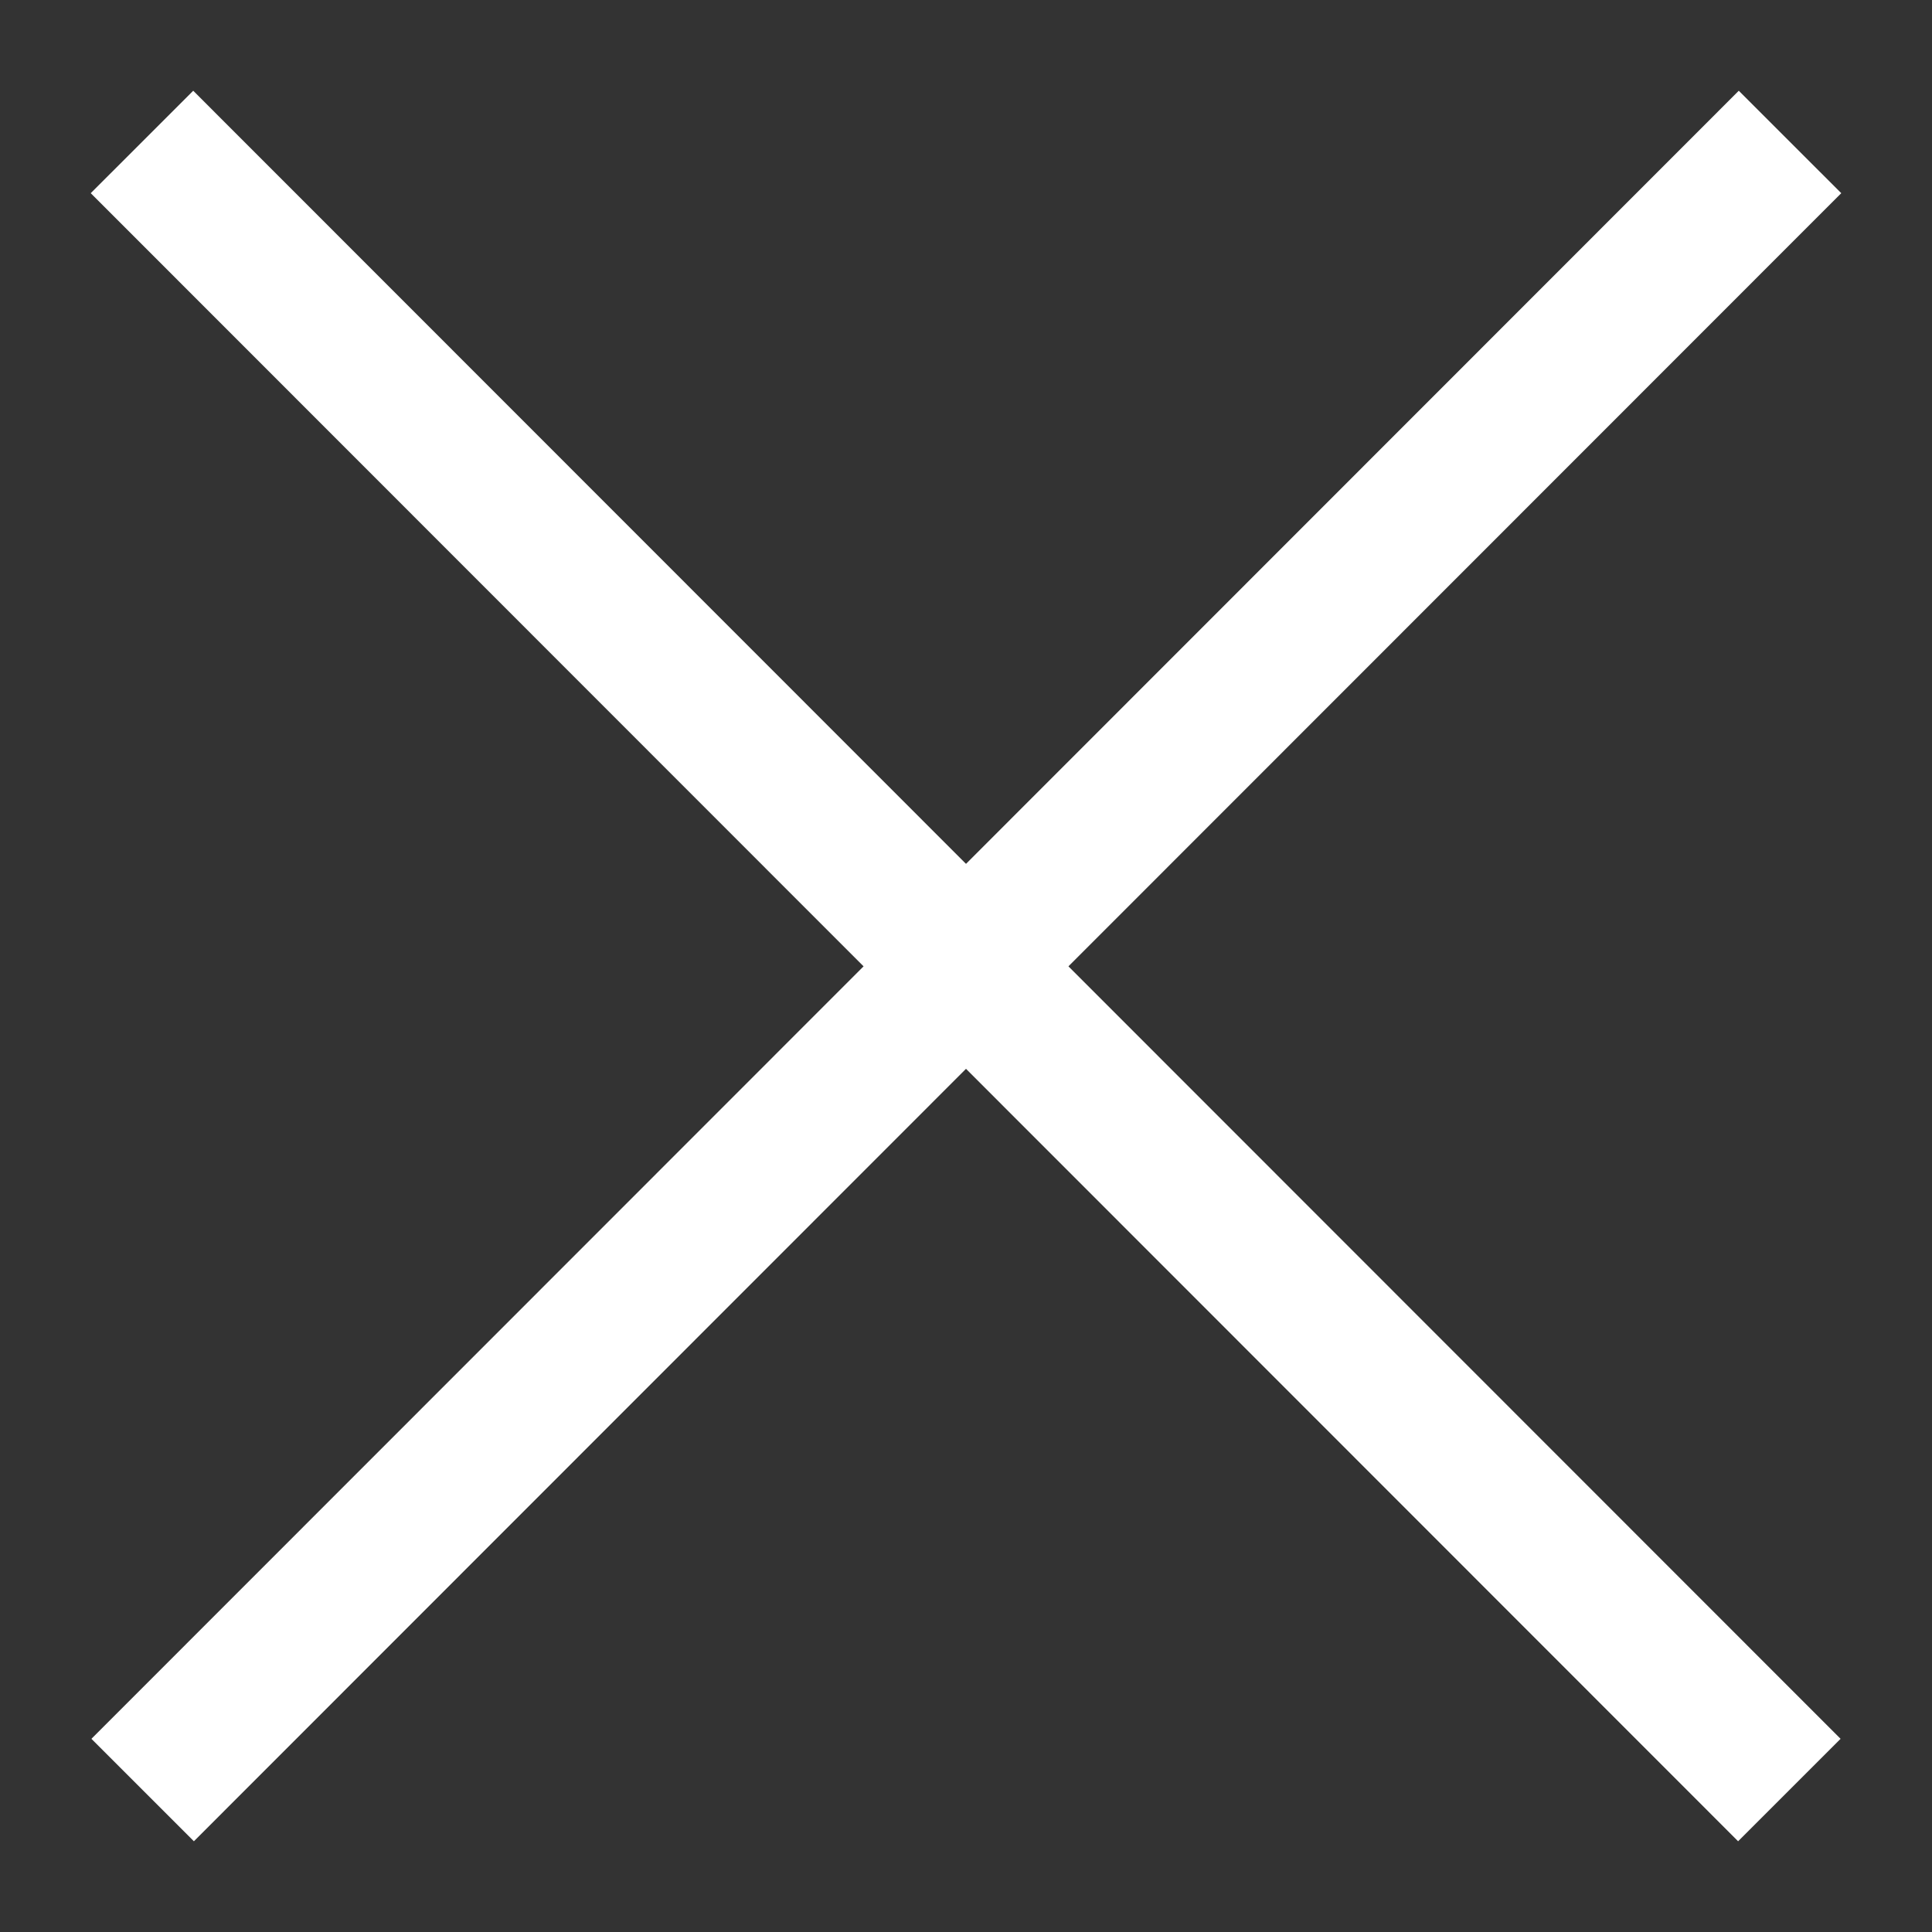
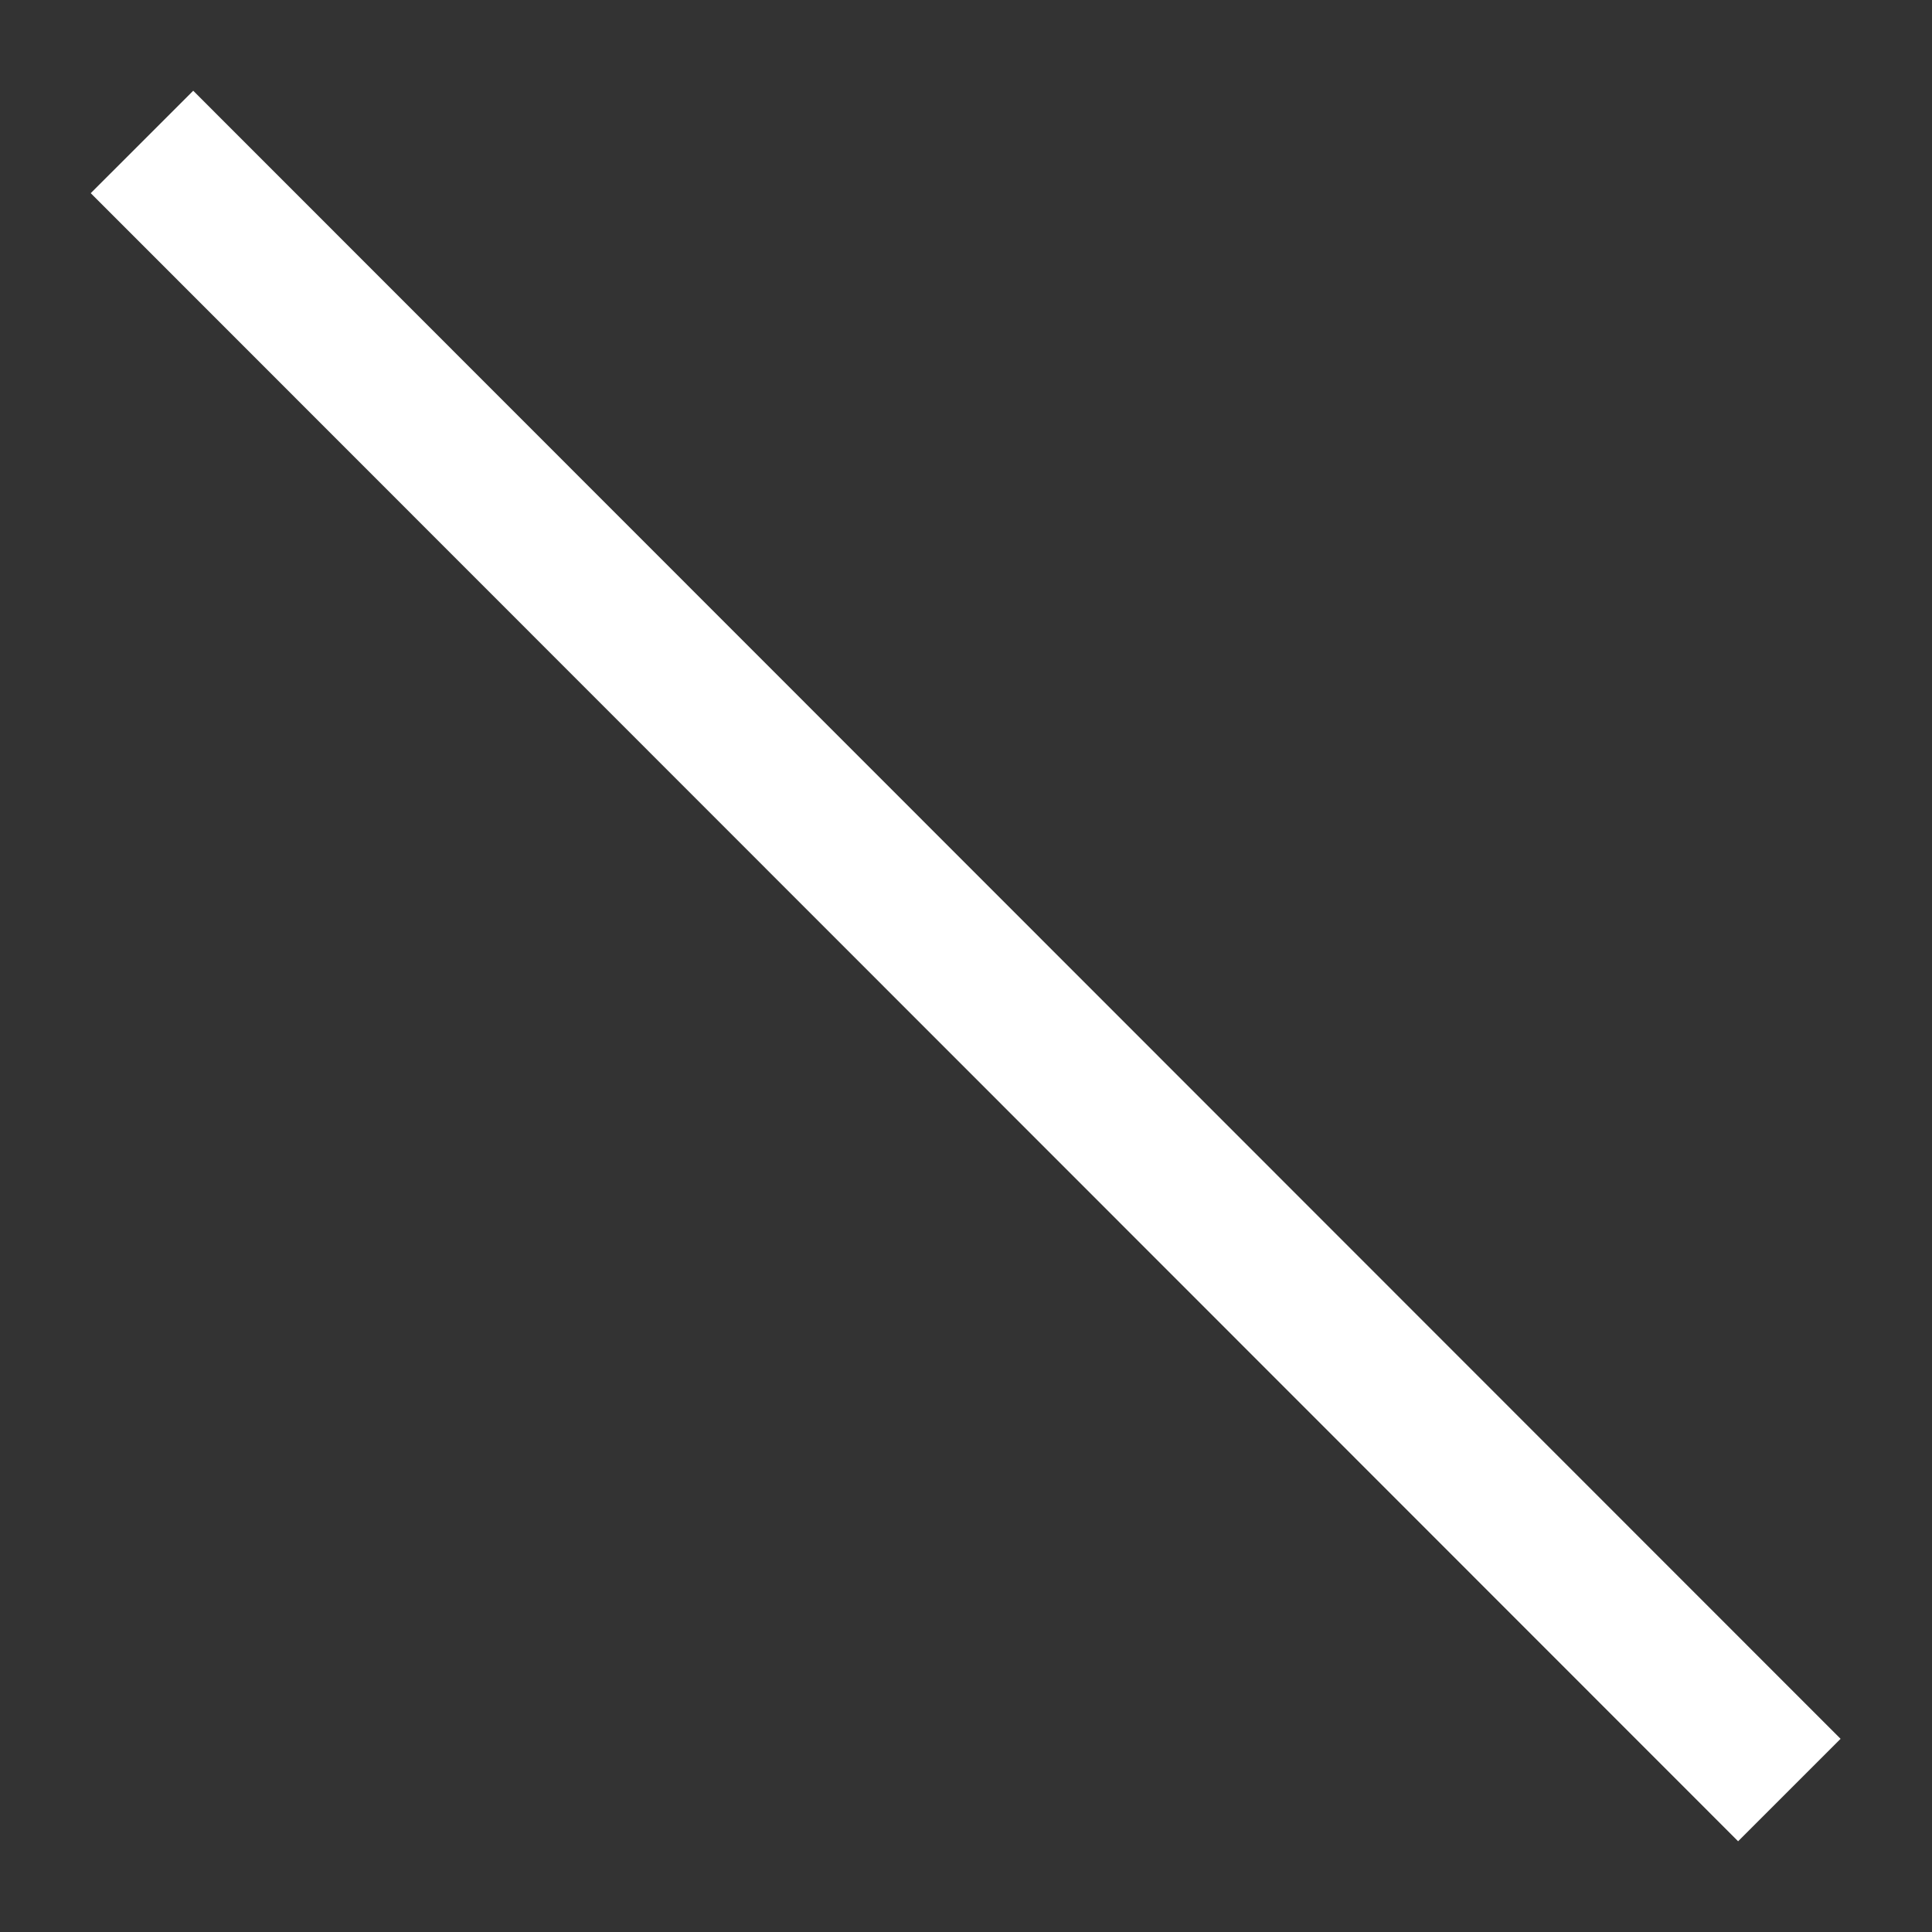
<svg xmlns="http://www.w3.org/2000/svg" width="20" height="20" viewBox="0 0 20 20" fill="none">
  <rect x="0" y="0" width="20" height="20" fill="#333333" stroke="none" />
  <path d="M2 2L17.993 18" stroke="white" stroke-width="1.5" stroke-linecap="square" />
-   <path d="M18 2L2.007 18" stroke="white" stroke-width="1.5" stroke-linecap="square" />
</svg>